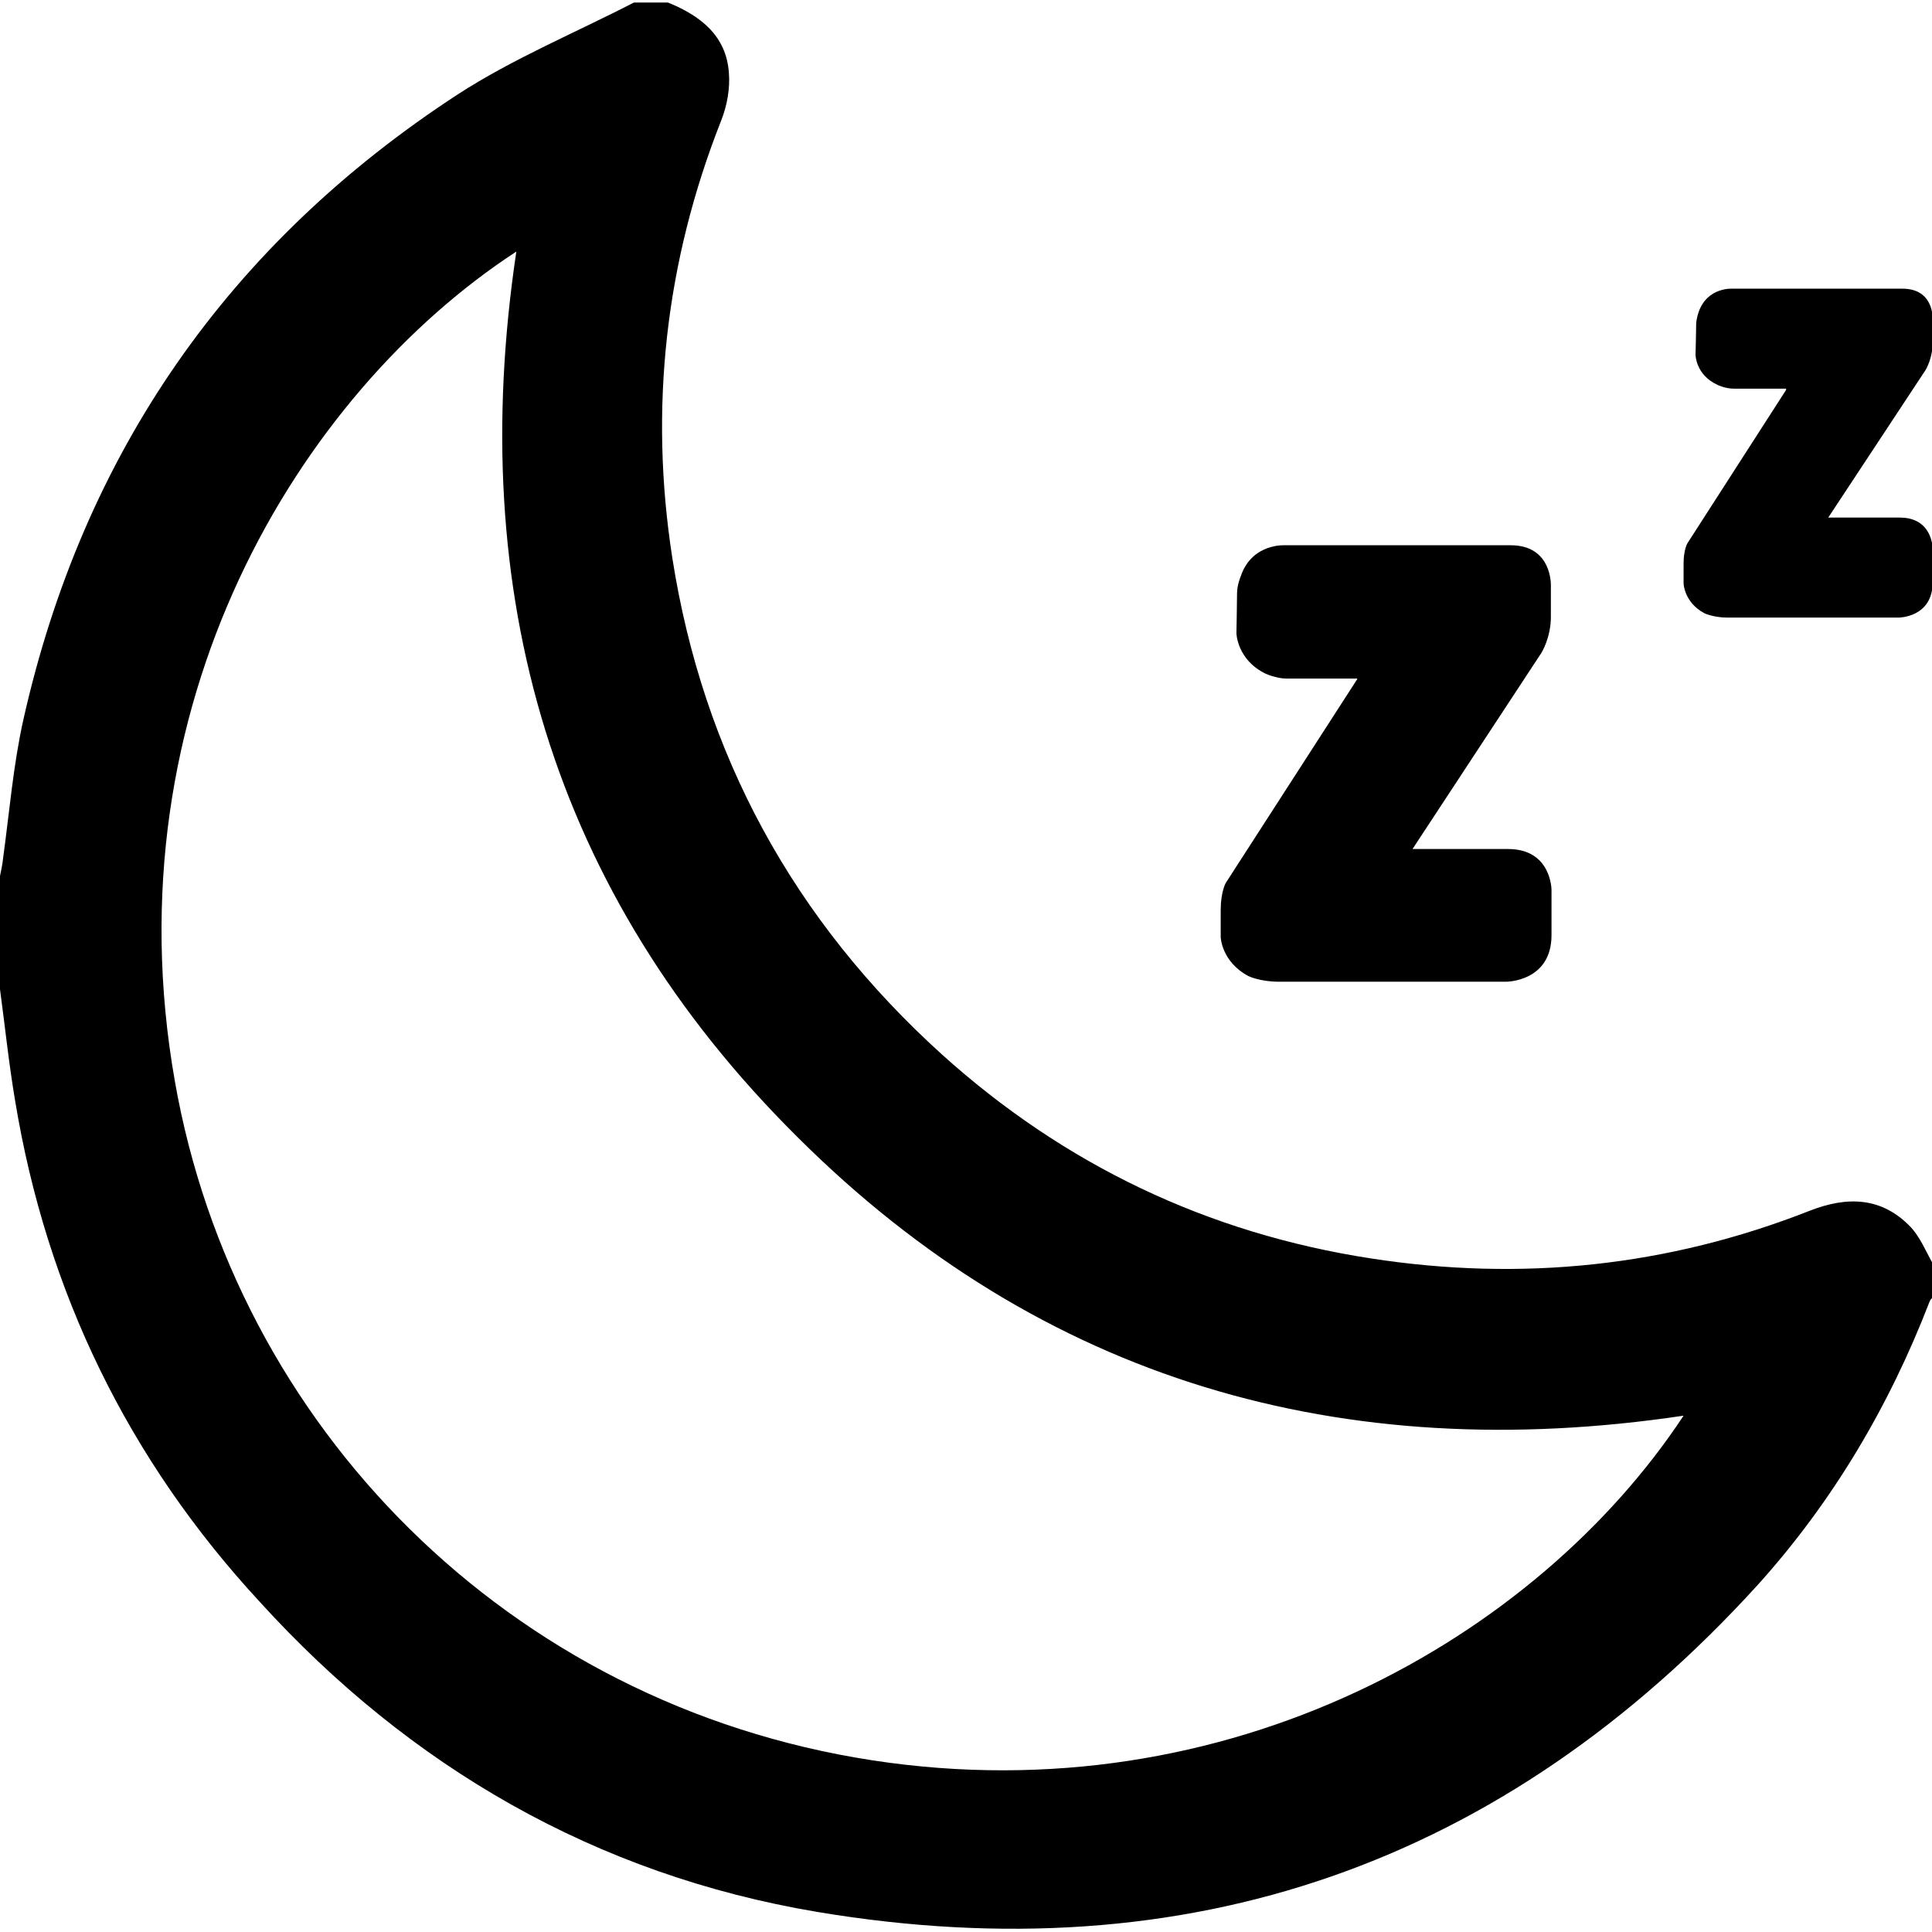
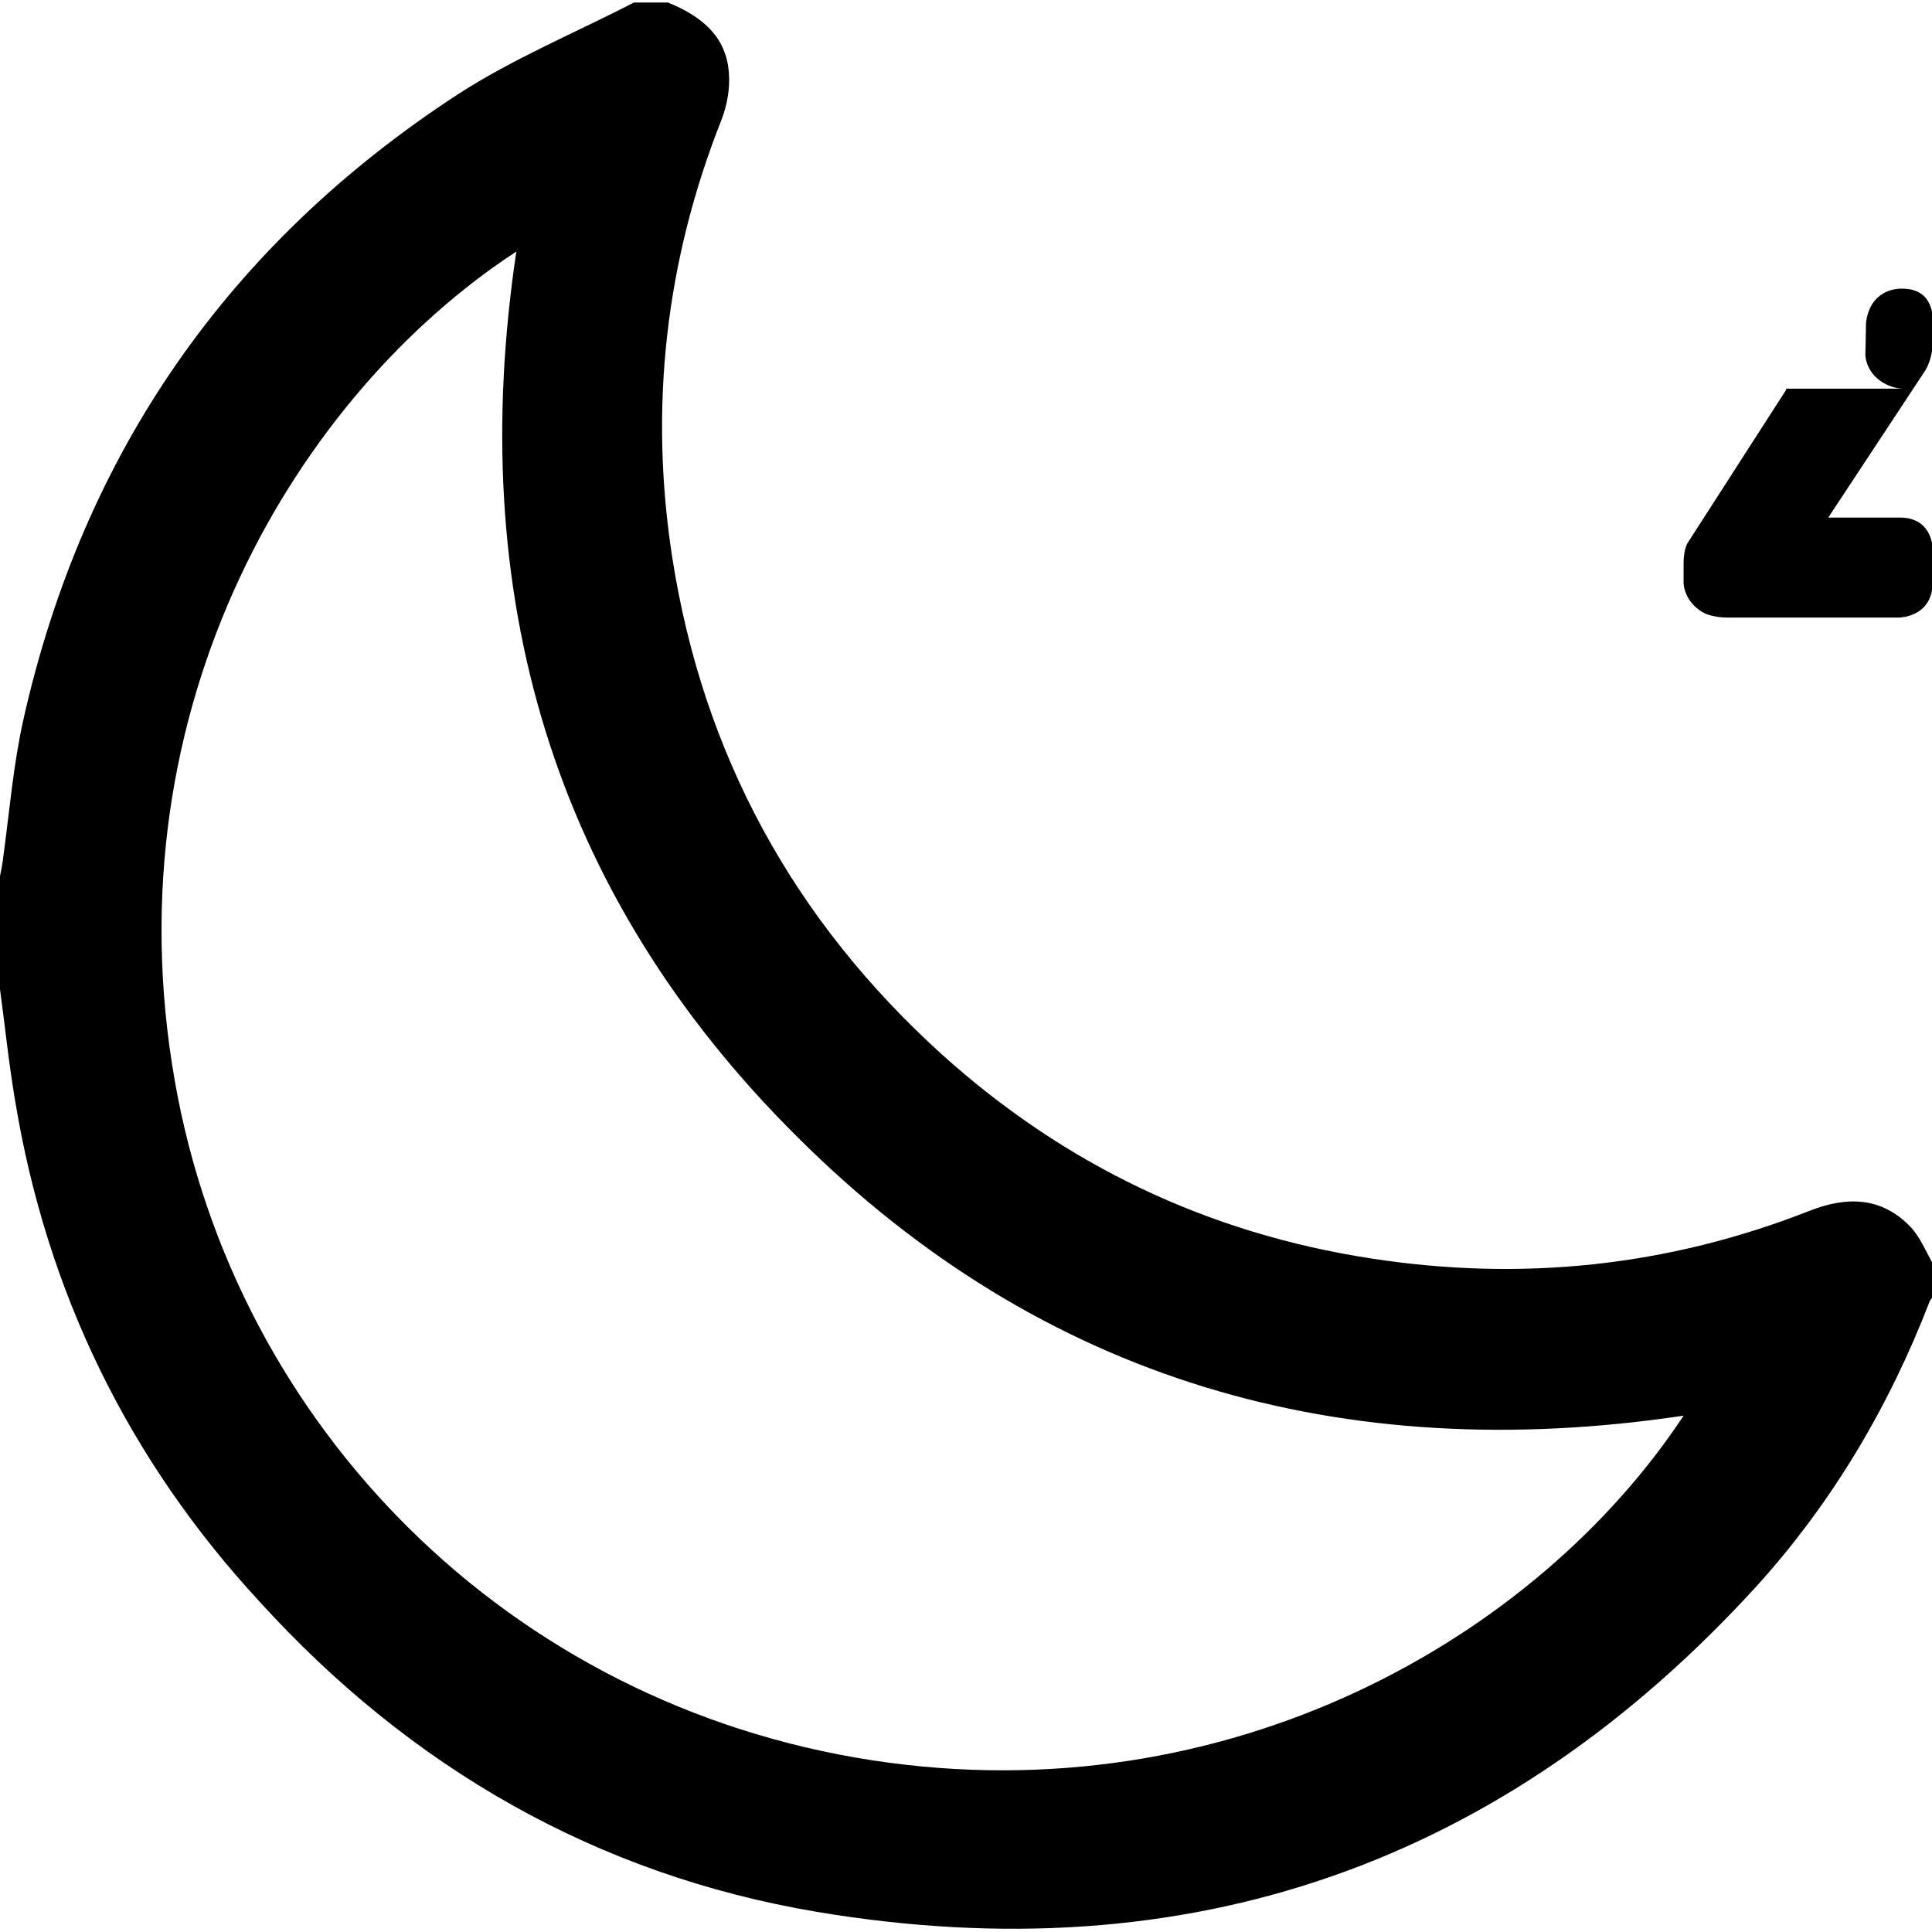
<svg xmlns="http://www.w3.org/2000/svg" version="1.1" id="Camada_1" x="0px" y="0px" viewBox="0 0 307.2 307.2" style="enable-background:new 0 0 307.2 307.2;" xml:space="preserve">
  <g>
    <path d="M106.2,0.4c5.2,2.1,9.3,5.3,9.7,11.2c0.2,2.5-0.3,5.2-1.2,7.5c-8.9,22.5-11.5,45.8-7.8,69.6c4.9,31.3,19.3,57.6,42.8,78.9   c19.5,17.6,42.3,28.5,68.3,32.5c23.9,3.7,47.2,1.3,69.8-7.6c5.9-2.3,11.4-2.2,16,2.6c1.5,1.6,2.4,3.8,3.5,5.8c0,1.8,0,3.6,0,5.4   c-0.2,0.2-0.4,0.4-0.5,0.7c-6.4,16.6-15.4,31.8-27.3,45c-40.4,44.4-90.5,61.9-149.6,52c-35.1-5.9-64.7-23-88.6-49.3   C20.4,232.1,7.4,205.4,2.4,175c-1-5.9-1.6-11.8-2.4-17.7c0-6,0-12,0-18c0.2-1,0.4-1.9,0.5-2.9c1-7.3,1.6-14.7,3.2-21.9   C13.2,72.1,36.3,38.8,72.8,15c8.8-5.7,18.7-9.8,28-14.6C102.6,0.4,104.4,0.4,106.2,0.4z M82.1,40c-34.6,22.6-64.8,72.2-54.3,131.9   c9.6,54.8,53,99.1,110.9,108c56.7,8.7,105.7-19.5,129-54.8c-54.2,8.1-102-5.5-140.9-44.3C87.6,141.9,74,94.2,82.1,40z" />
  </g>
-   <path d="M215.8,108l-20.9,32.4c0,0-0.8,1.4-0.8,4.3c0,2.8,0,4.3,0,4.3s0.1,3.9,4.4,6.2c0,0,1.8,0.9,4.9,0.9s36.1,0,36.1,0  s7.2,0,7.2-7.4v-7.2c0,0,0-6.5-6.9-6.5h-15.2l20.5-31.2c0,0,1.5-2.4,1.5-5.7c0-3.6,0-4.9,0-4.9s0.3-6.5-6.4-6.5h-35.8  c0,0-5.3-0.4-7.1,4.9c0,0-0.6,1.4-0.6,2.7c0,1.3-0.1,6.4-0.1,6.4s0.1,4.2,4.6,6.4c0,0,1.7,0.8,3.4,0.8H215.8z" />
-   <path d="M284,62l-15.7,24.4c0,0-0.6,1-0.6,3.2c0,2.1,0,3.2,0,3.2s0.1,3,3.3,4.7c0,0,1.4,0.7,3.7,0.7c2.3,0,27.2,0,27.2,0  s5.4,0,5.4-5.6v-5.4c0,0,0-4.9-5.2-4.9h-11.4l15.5-23.5c0,0,1.1-1.8,1.1-4.3c0-2.7,0-3.7,0-3.7s0.3-4.9-4.8-4.9h-27  c0,0-4-0.3-5.4,3.7c0,0-0.4,1.1-0.4,2c0,1-0.1,4.8-0.1,4.8s0,3.2,3.5,4.8c0,0,1.2,0.6,2.6,0.6H284z" />
+   <path d="M284,62l-15.7,24.4c0,0-0.6,1-0.6,3.2c0,2.1,0,3.2,0,3.2s0.1,3,3.3,4.7c0,0,1.4,0.7,3.7,0.7c2.3,0,27.2,0,27.2,0  s5.4,0,5.4-5.6v-5.4c0,0,0-4.9-5.2-4.9h-11.4l15.5-23.5c0,0,1.1-1.8,1.1-4.3c0-2.7,0-3.7,0-3.7s0.3-4.9-4.8-4.9c0,0-4-0.3-5.4,3.7c0,0-0.4,1.1-0.4,2c0,1-0.1,4.8-0.1,4.8s0,3.2,3.5,4.8c0,0,1.2,0.6,2.6,0.6H284z" />
</svg>